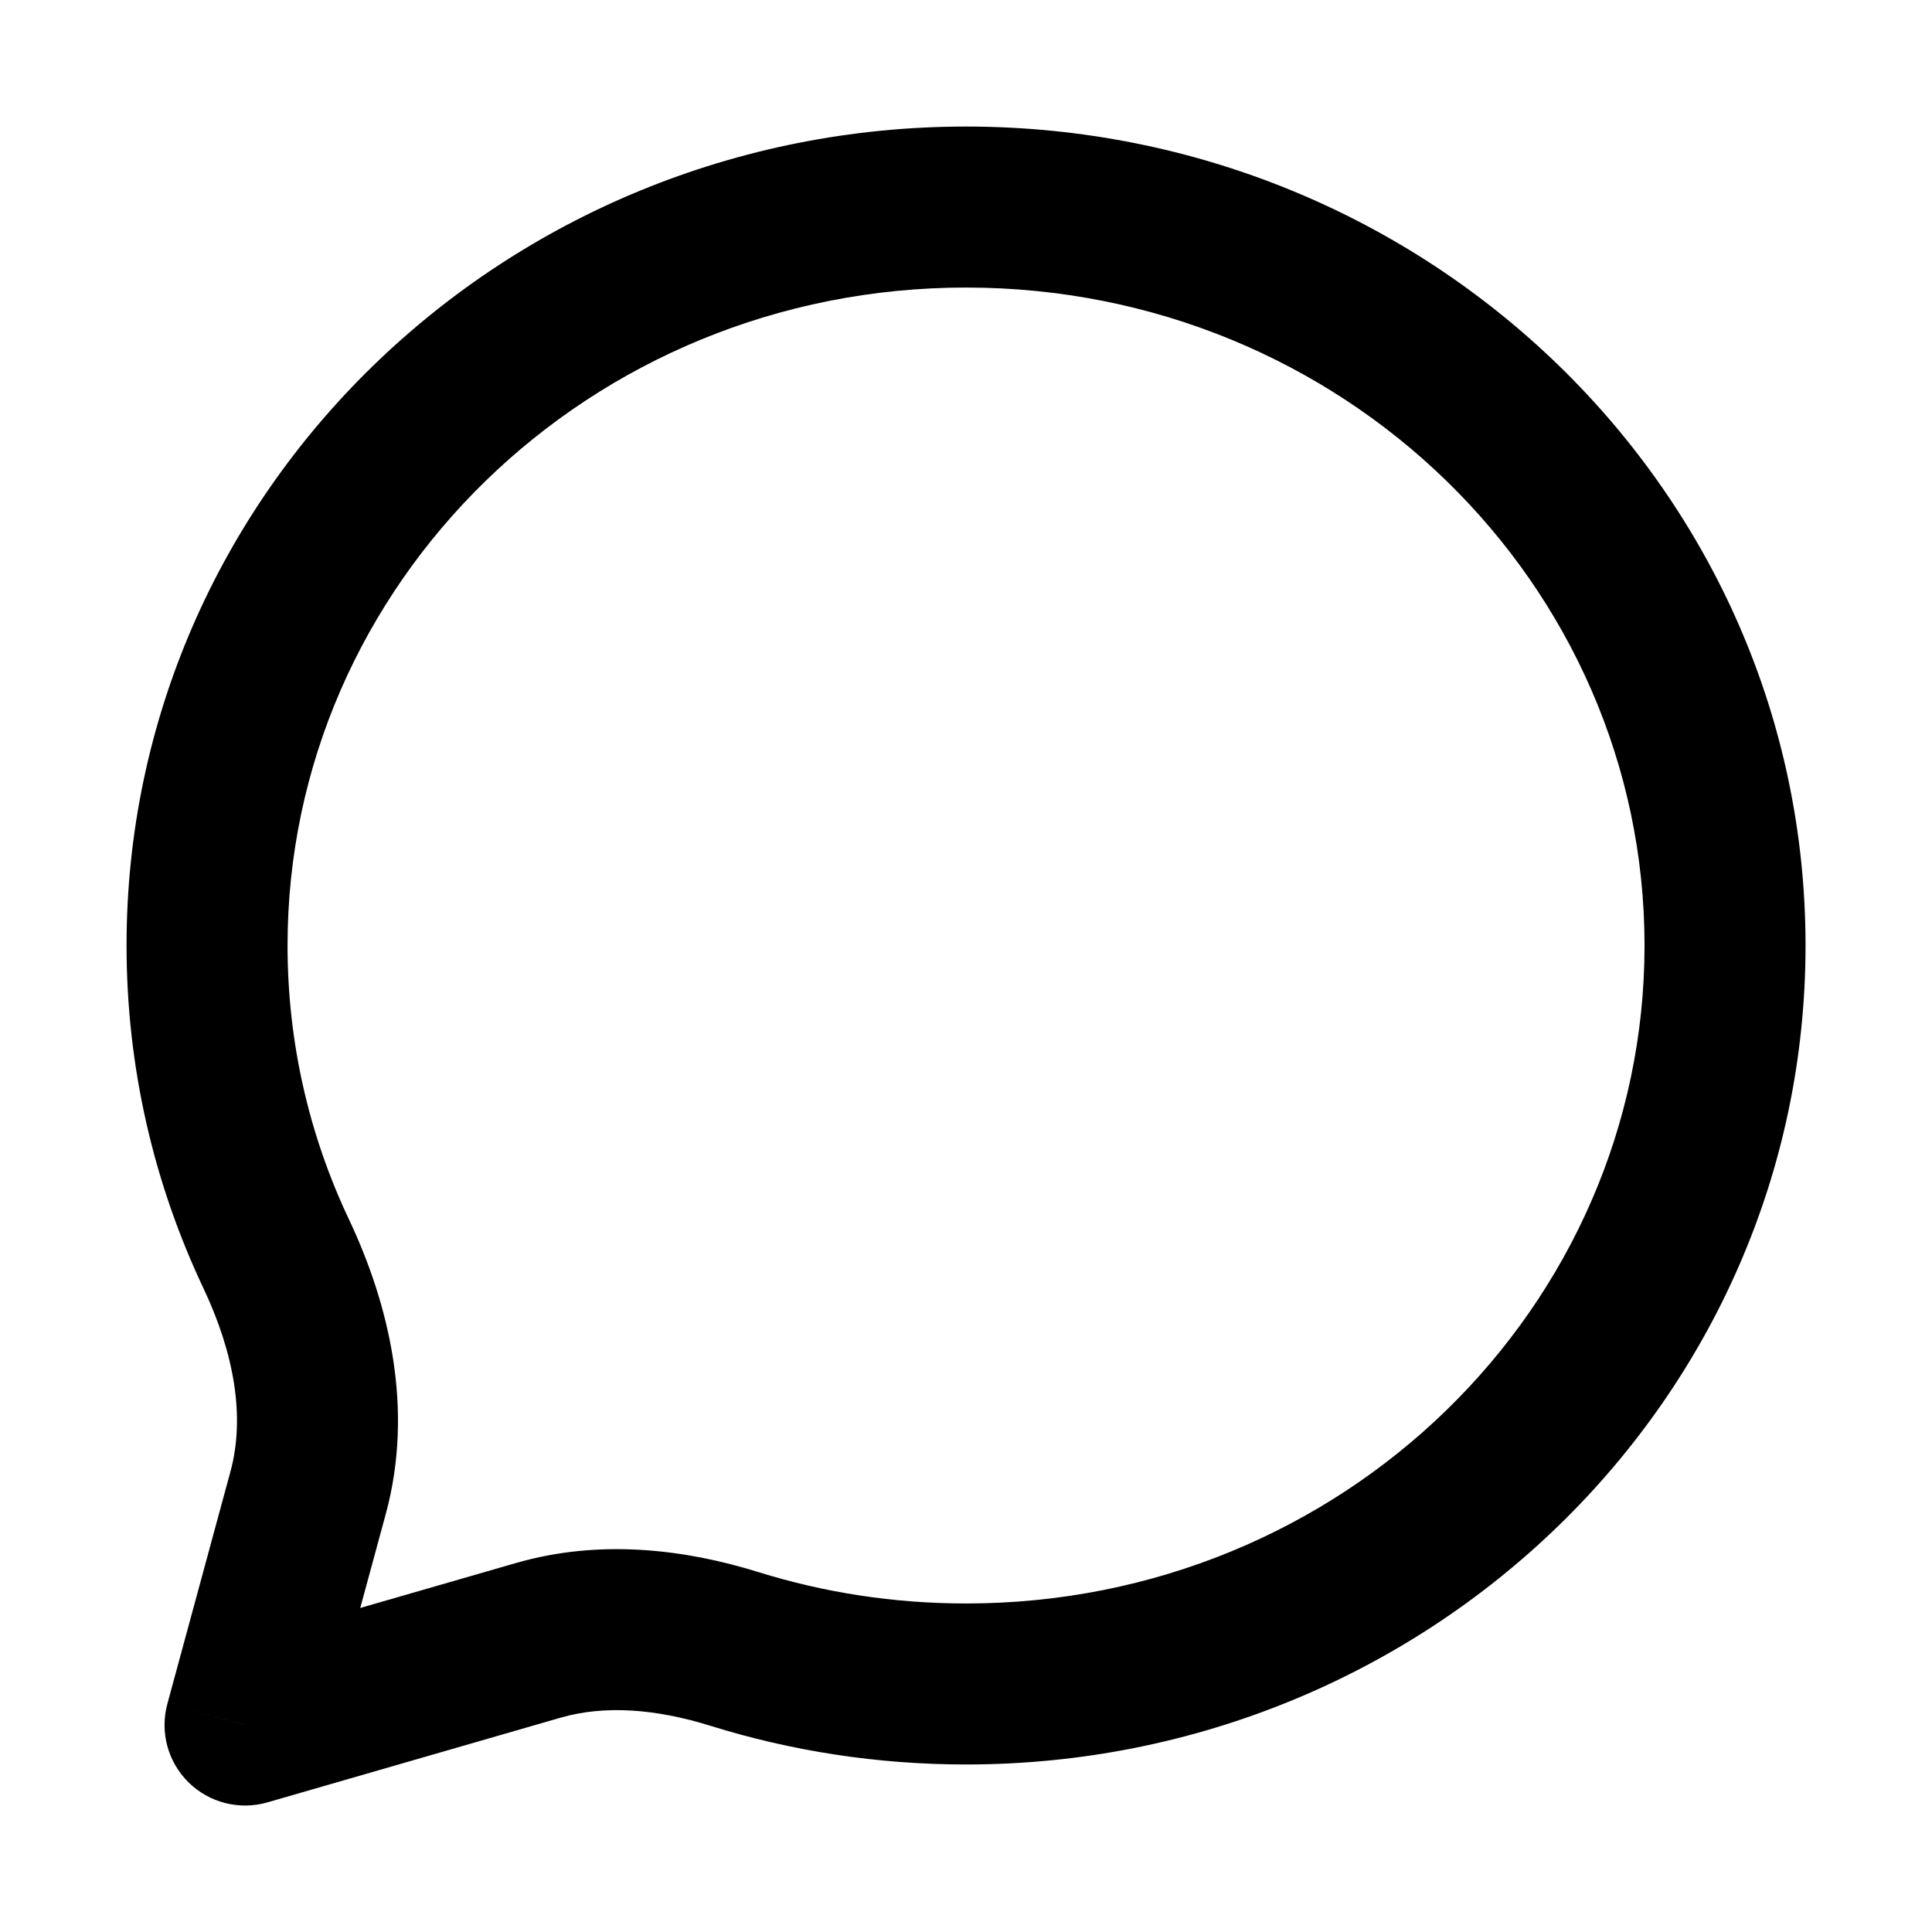
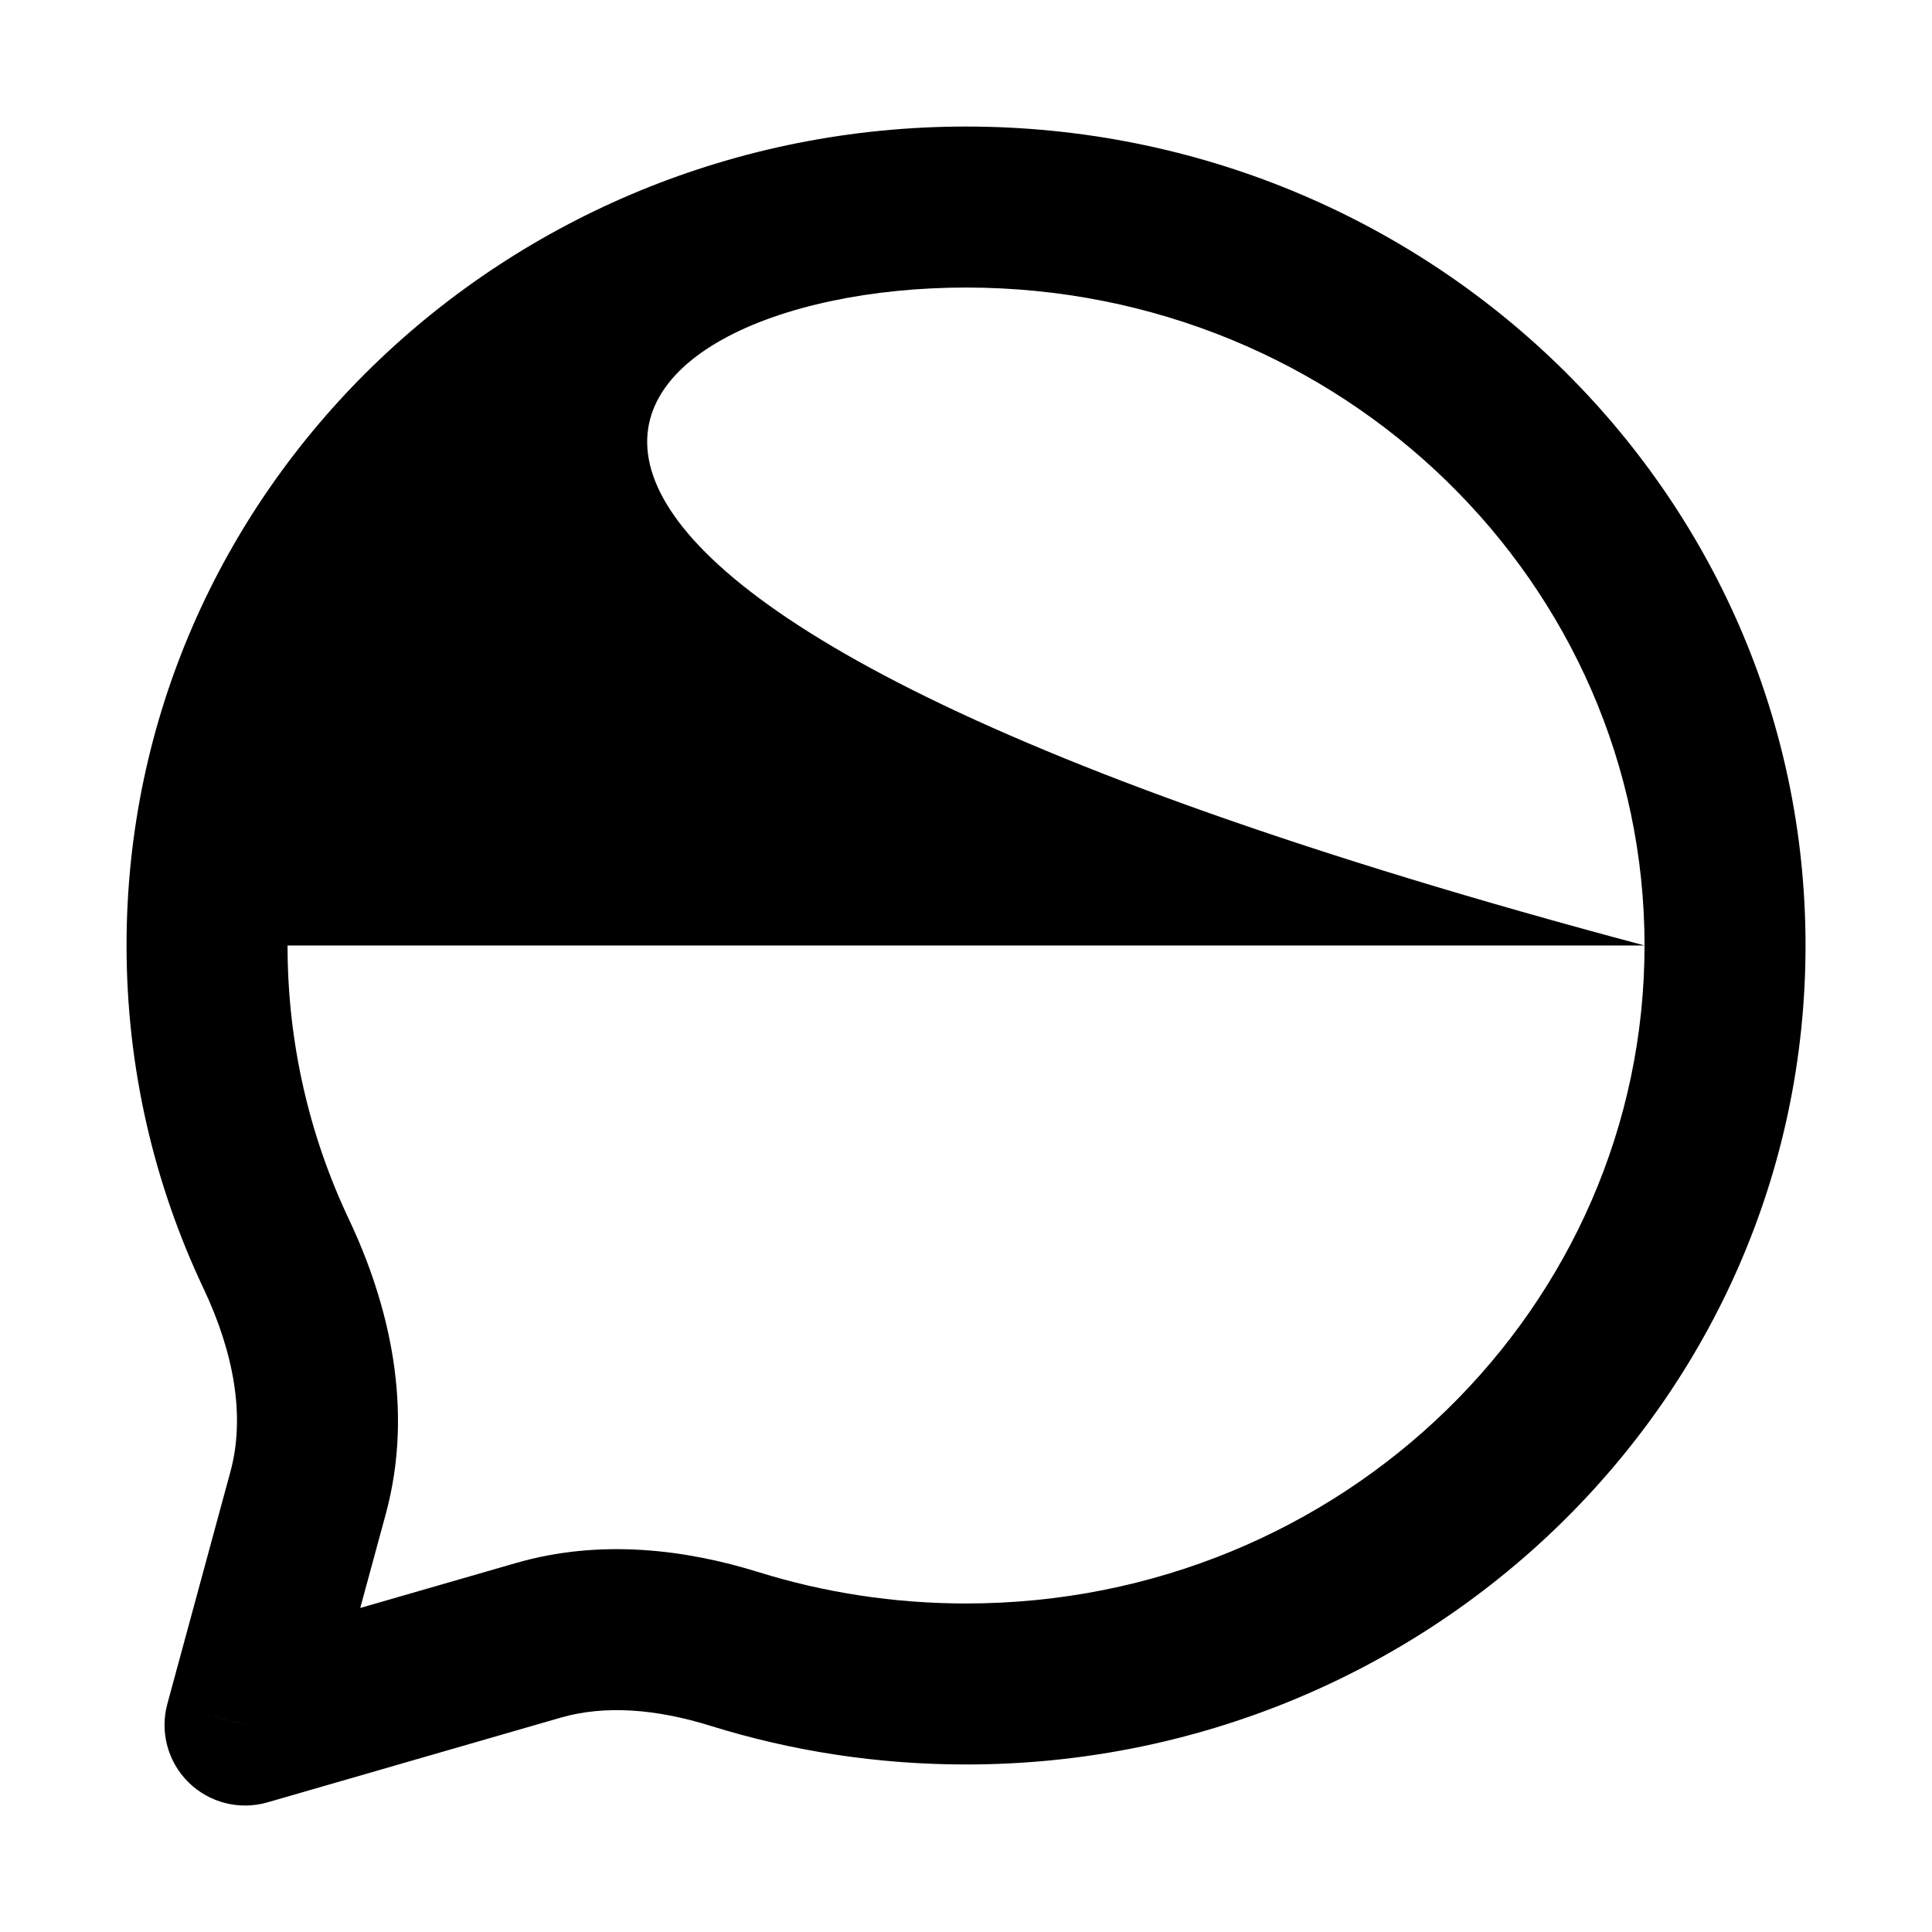
<svg xmlns="http://www.w3.org/2000/svg" width="24" height="24" viewBox="0 0 24 24" fill="none">
-   <path d="M3.044 21.429L2.079 21.166C1.984 21.515 2.085 21.888 2.342 22.141C2.6 22.395 2.974 22.49 3.321 22.39L3.044 21.429ZM9.124 20.484L9.421 19.529L9.124 20.484ZM3.431 15.576L2.527 16.003L3.431 15.576ZM20.429 11.745C20.429 16.234 16.682 19.919 12.001 19.919V21.919C17.734 21.919 22.429 17.39 22.429 11.745H20.429ZM3.572 11.745C3.572 7.257 7.32 3.572 12.001 3.572V1.572C6.267 1.572 1.572 6.101 1.572 11.745H3.572ZM12.001 3.572C16.682 3.572 20.429 7.257 20.429 11.745H22.429C22.429 6.101 17.734 1.572 12.001 1.572V3.572ZM4.335 15.148C3.845 14.113 3.572 12.961 3.572 11.745H1.572C1.572 13.264 1.914 14.707 2.527 16.003L4.335 15.148ZM4.009 21.691L4.792 18.808L2.862 18.283L2.079 21.166L4.009 21.691ZM12.001 19.919C11.099 19.919 10.233 19.782 9.421 19.529L8.827 21.439C9.829 21.751 10.896 21.919 12.001 21.919V19.919ZM6.411 19.416L2.766 20.468L3.321 22.39L6.966 21.337L6.411 19.416ZM9.421 19.529C8.514 19.247 7.458 19.114 6.411 19.416L6.966 21.337C7.514 21.179 8.15 21.228 8.827 21.439L9.421 19.529ZM2.527 16.003C2.909 16.81 3.048 17.602 2.862 18.283L4.792 18.808C5.147 17.503 4.833 16.202 4.335 15.148L2.527 16.003Z" fill="#94979E" style="fill:#94979E;fill:color(display-p3 0.58 0.592 0.62);fill-opacity:1;" />
+   <path d="M3.044 21.429L2.079 21.166C1.984 21.515 2.085 21.888 2.342 22.141C2.6 22.395 2.974 22.49 3.321 22.39L3.044 21.429ZM9.124 20.484L9.421 19.529L9.124 20.484ZM3.431 15.576L2.527 16.003L3.431 15.576ZM20.429 11.745C20.429 16.234 16.682 19.919 12.001 19.919V21.919C17.734 21.919 22.429 17.39 22.429 11.745H20.429ZC3.572 7.257 7.32 3.572 12.001 3.572V1.572C6.267 1.572 1.572 6.101 1.572 11.745H3.572ZM12.001 3.572C16.682 3.572 20.429 7.257 20.429 11.745H22.429C22.429 6.101 17.734 1.572 12.001 1.572V3.572ZM4.335 15.148C3.845 14.113 3.572 12.961 3.572 11.745H1.572C1.572 13.264 1.914 14.707 2.527 16.003L4.335 15.148ZM4.009 21.691L4.792 18.808L2.862 18.283L2.079 21.166L4.009 21.691ZM12.001 19.919C11.099 19.919 10.233 19.782 9.421 19.529L8.827 21.439C9.829 21.751 10.896 21.919 12.001 21.919V19.919ZM6.411 19.416L2.766 20.468L3.321 22.39L6.966 21.337L6.411 19.416ZM9.421 19.529C8.514 19.247 7.458 19.114 6.411 19.416L6.966 21.337C7.514 21.179 8.15 21.228 8.827 21.439L9.421 19.529ZM2.527 16.003C2.909 16.81 3.048 17.602 2.862 18.283L4.792 18.808C5.147 17.503 4.833 16.202 4.335 15.148L2.527 16.003Z" fill="#94979E" style="fill:#94979E;fill:color(display-p3 0.58 0.592 0.62);fill-opacity:1;" />
</svg>